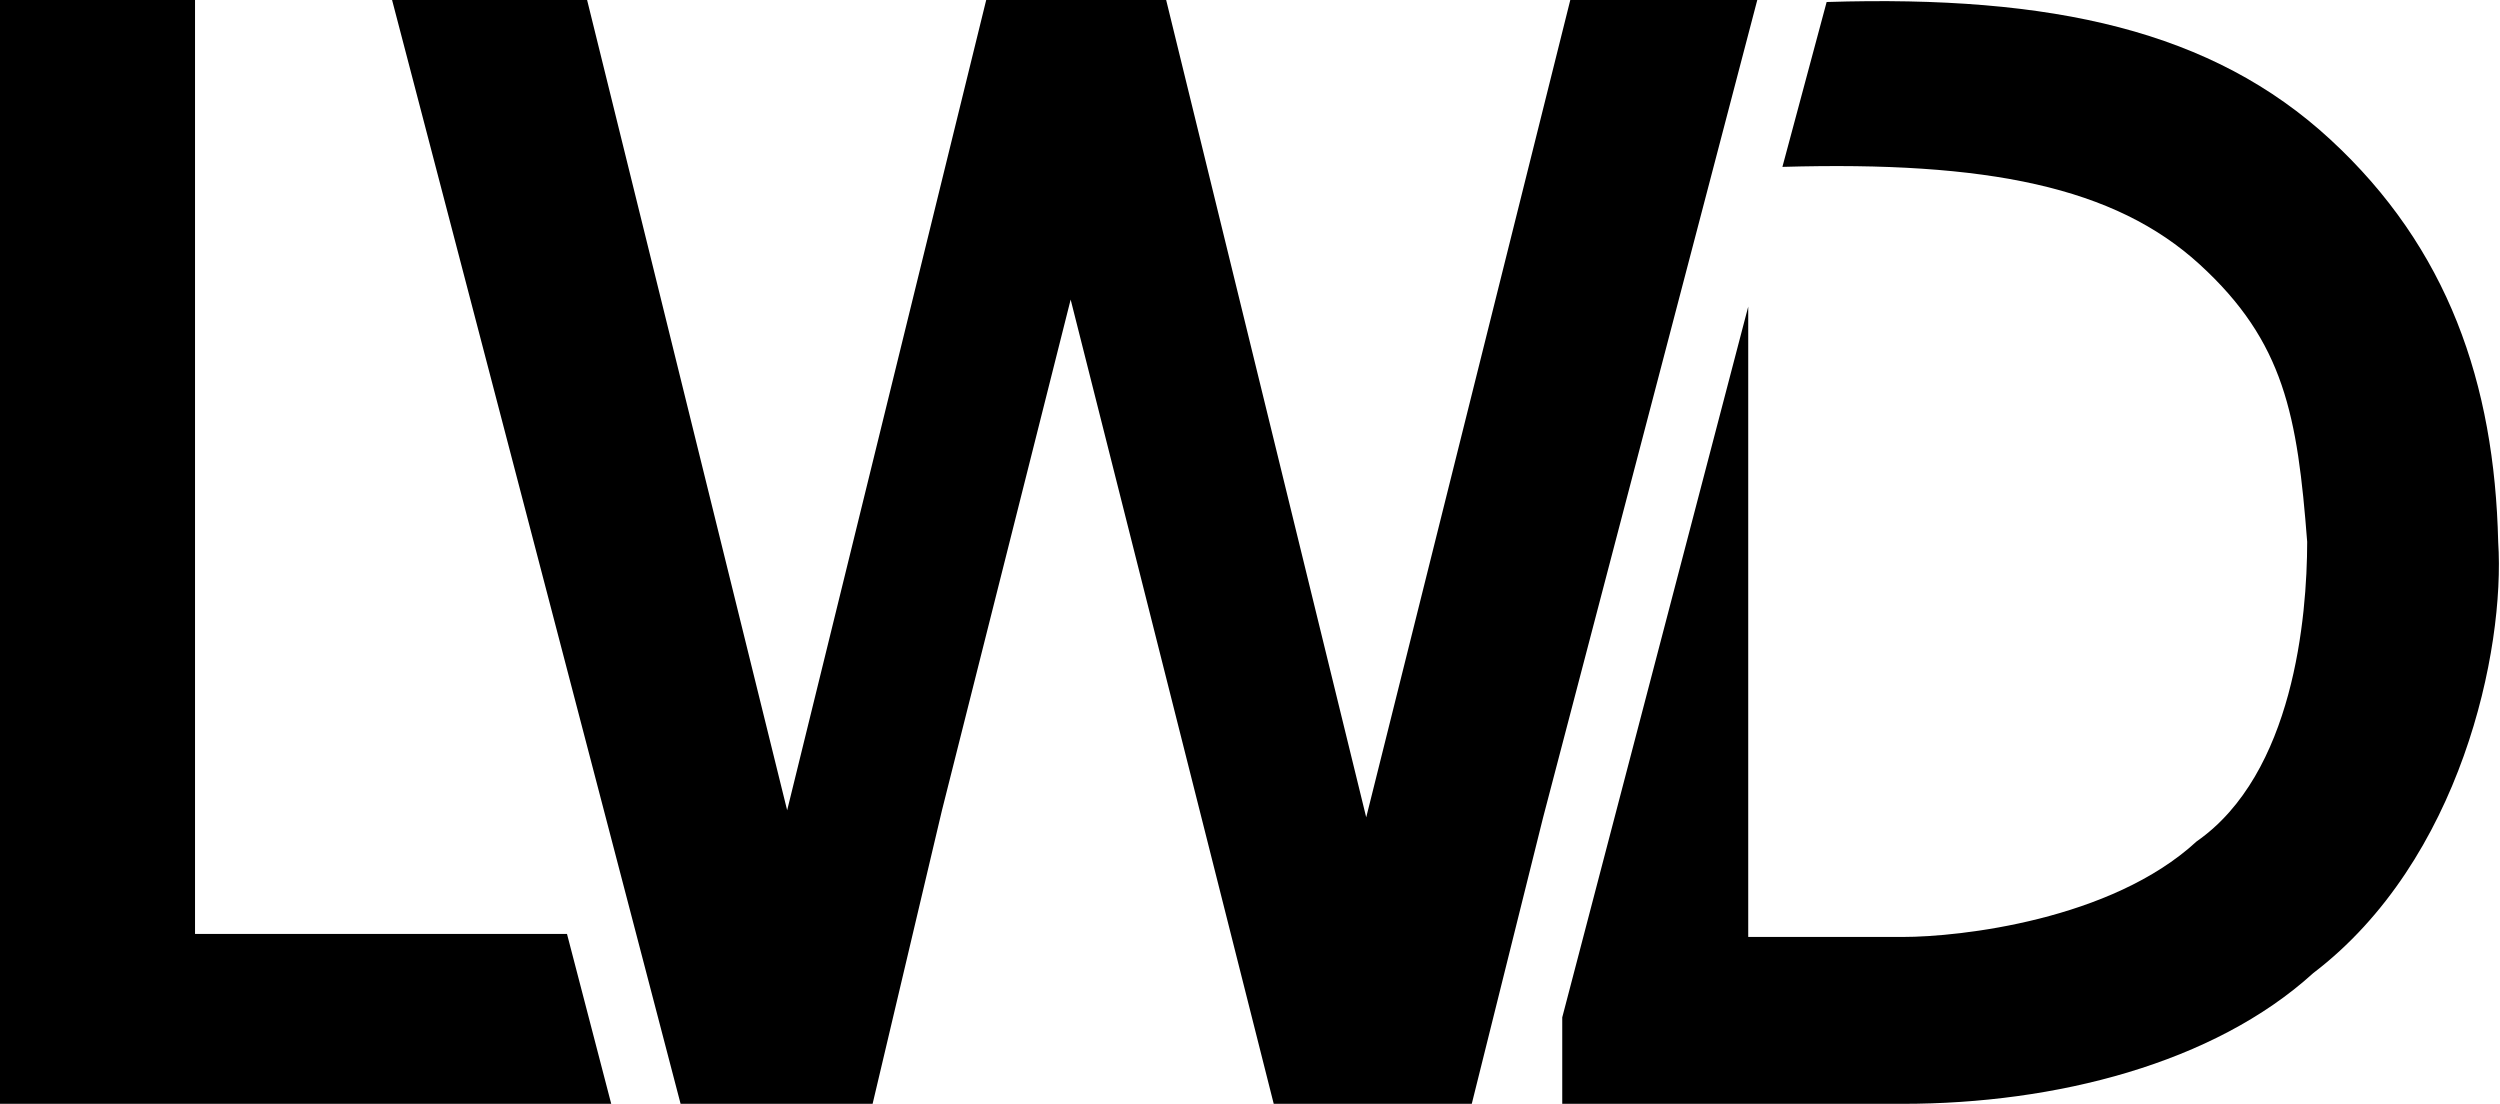
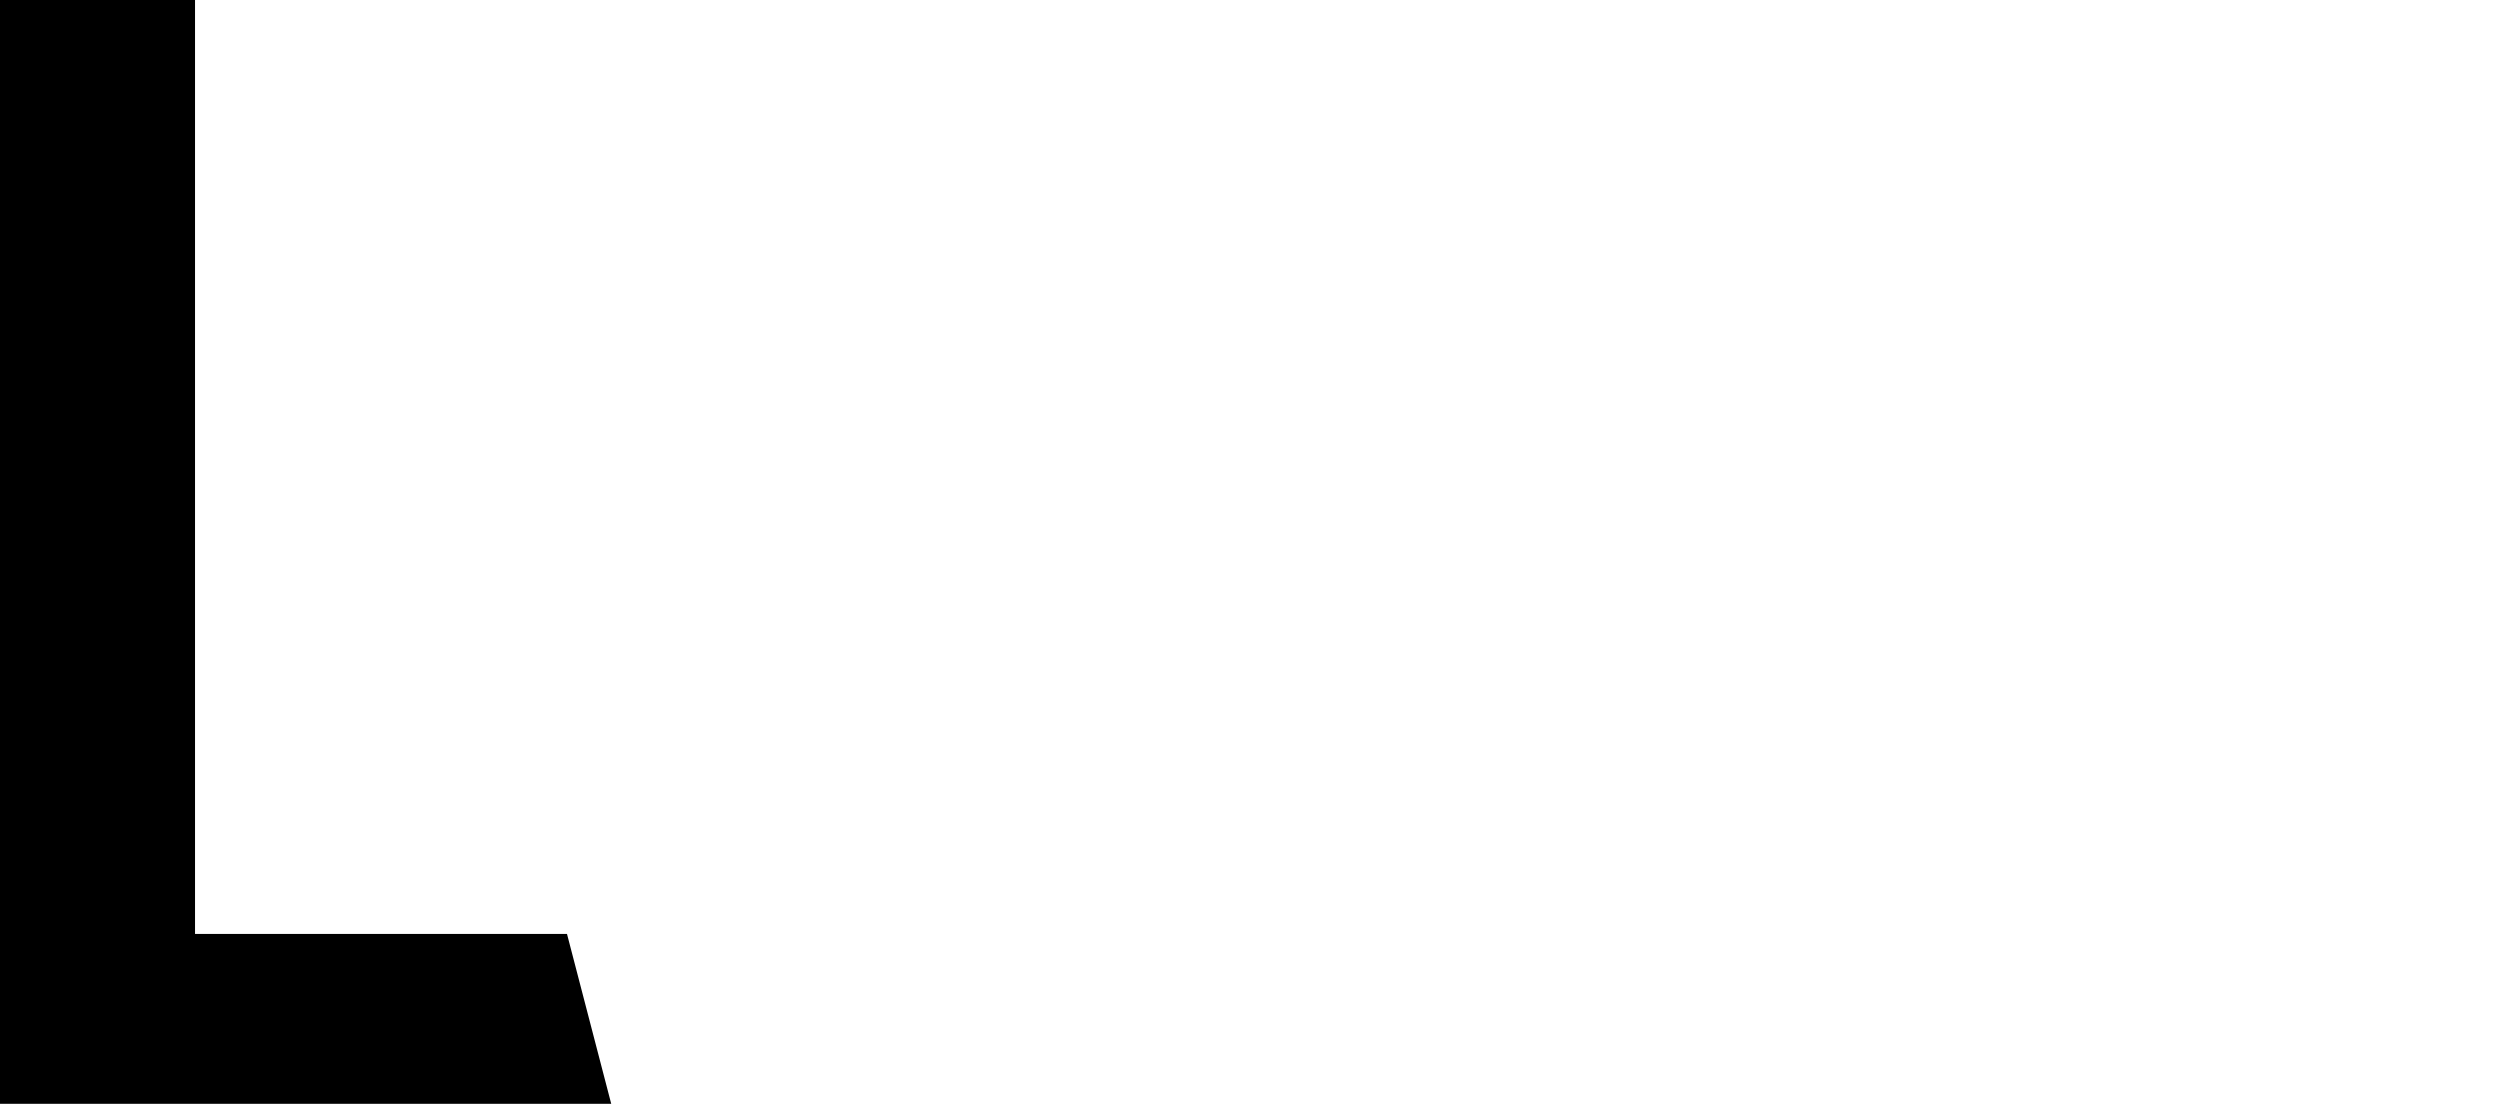
<svg xmlns="http://www.w3.org/2000/svg" width="1284" height="567" viewBox="0 0 1284 567" fill="none">
  <path d="M0 0H100.167V479.666H291.207L313.926 566.925H100.167H0V0Z" fill="black" />
-   <path d="M201.367 0H301.535L404.283 416.158L506.516 0H598.938L701.687 419.773L806.501 0H902.537L792.56 419.773L755.901 566.925H654.185L549.887 153.865L483.797 416.158L448.171 566.925H349.553L201.367 0Z" fill="black" />
-   <path d="M802.369 522.521L897.889 157.479V481.215C897.889 481.215 918.542 481.215 977.403 481.215C1006.46 481.215 1084.35 472.583 1128.17 432.164C1178.03 397.428 1184.93 316.851 1184.97 278.299C1179.97 213.563 1173.33 175.63 1129.72 135.774C1086.11 95.917 1020.74 82.679 915.444 85.71L938.162 1.032C1054.42 -2.622 1136.31 15.78 1196.84 71.63C1257.37 127.481 1281.16 196.887 1283.07 278.299C1286.7 333.921 1263.96 441.974 1188.06 499.803C1136.95 546.272 1055.53 566.925 977.403 566.925H897.889H802.369V522.521Z" fill="black" />
</svg>